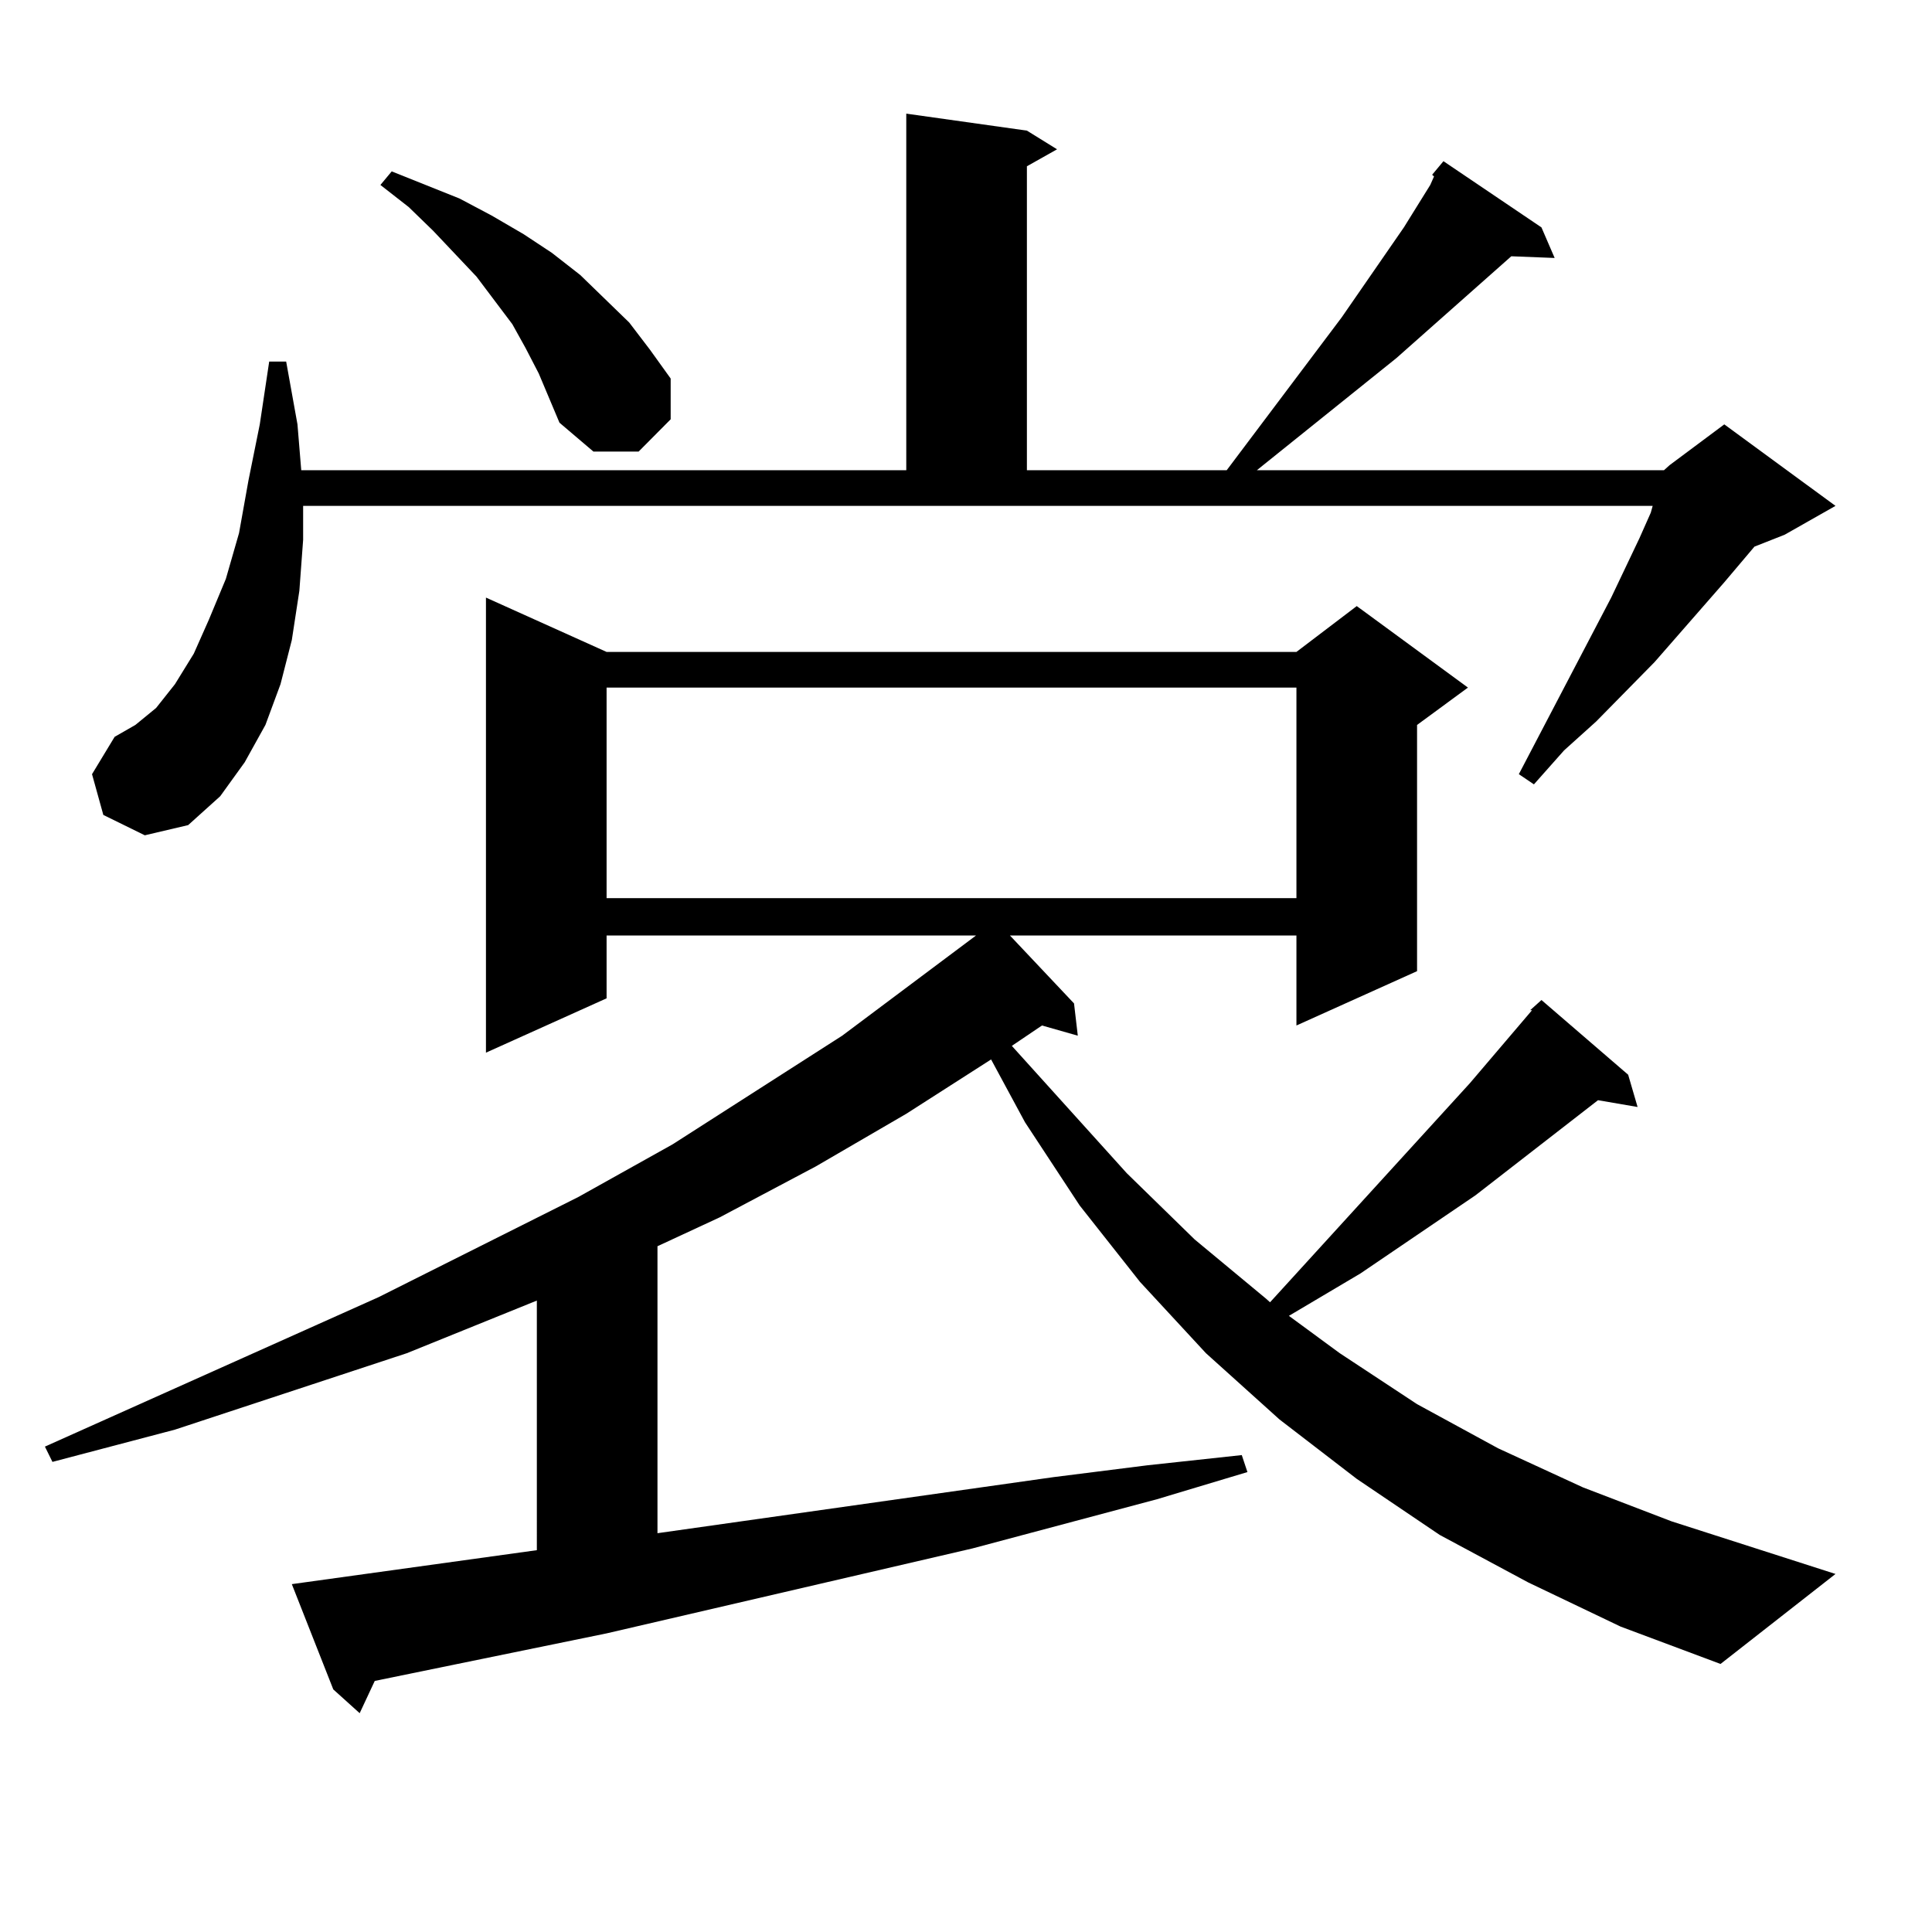
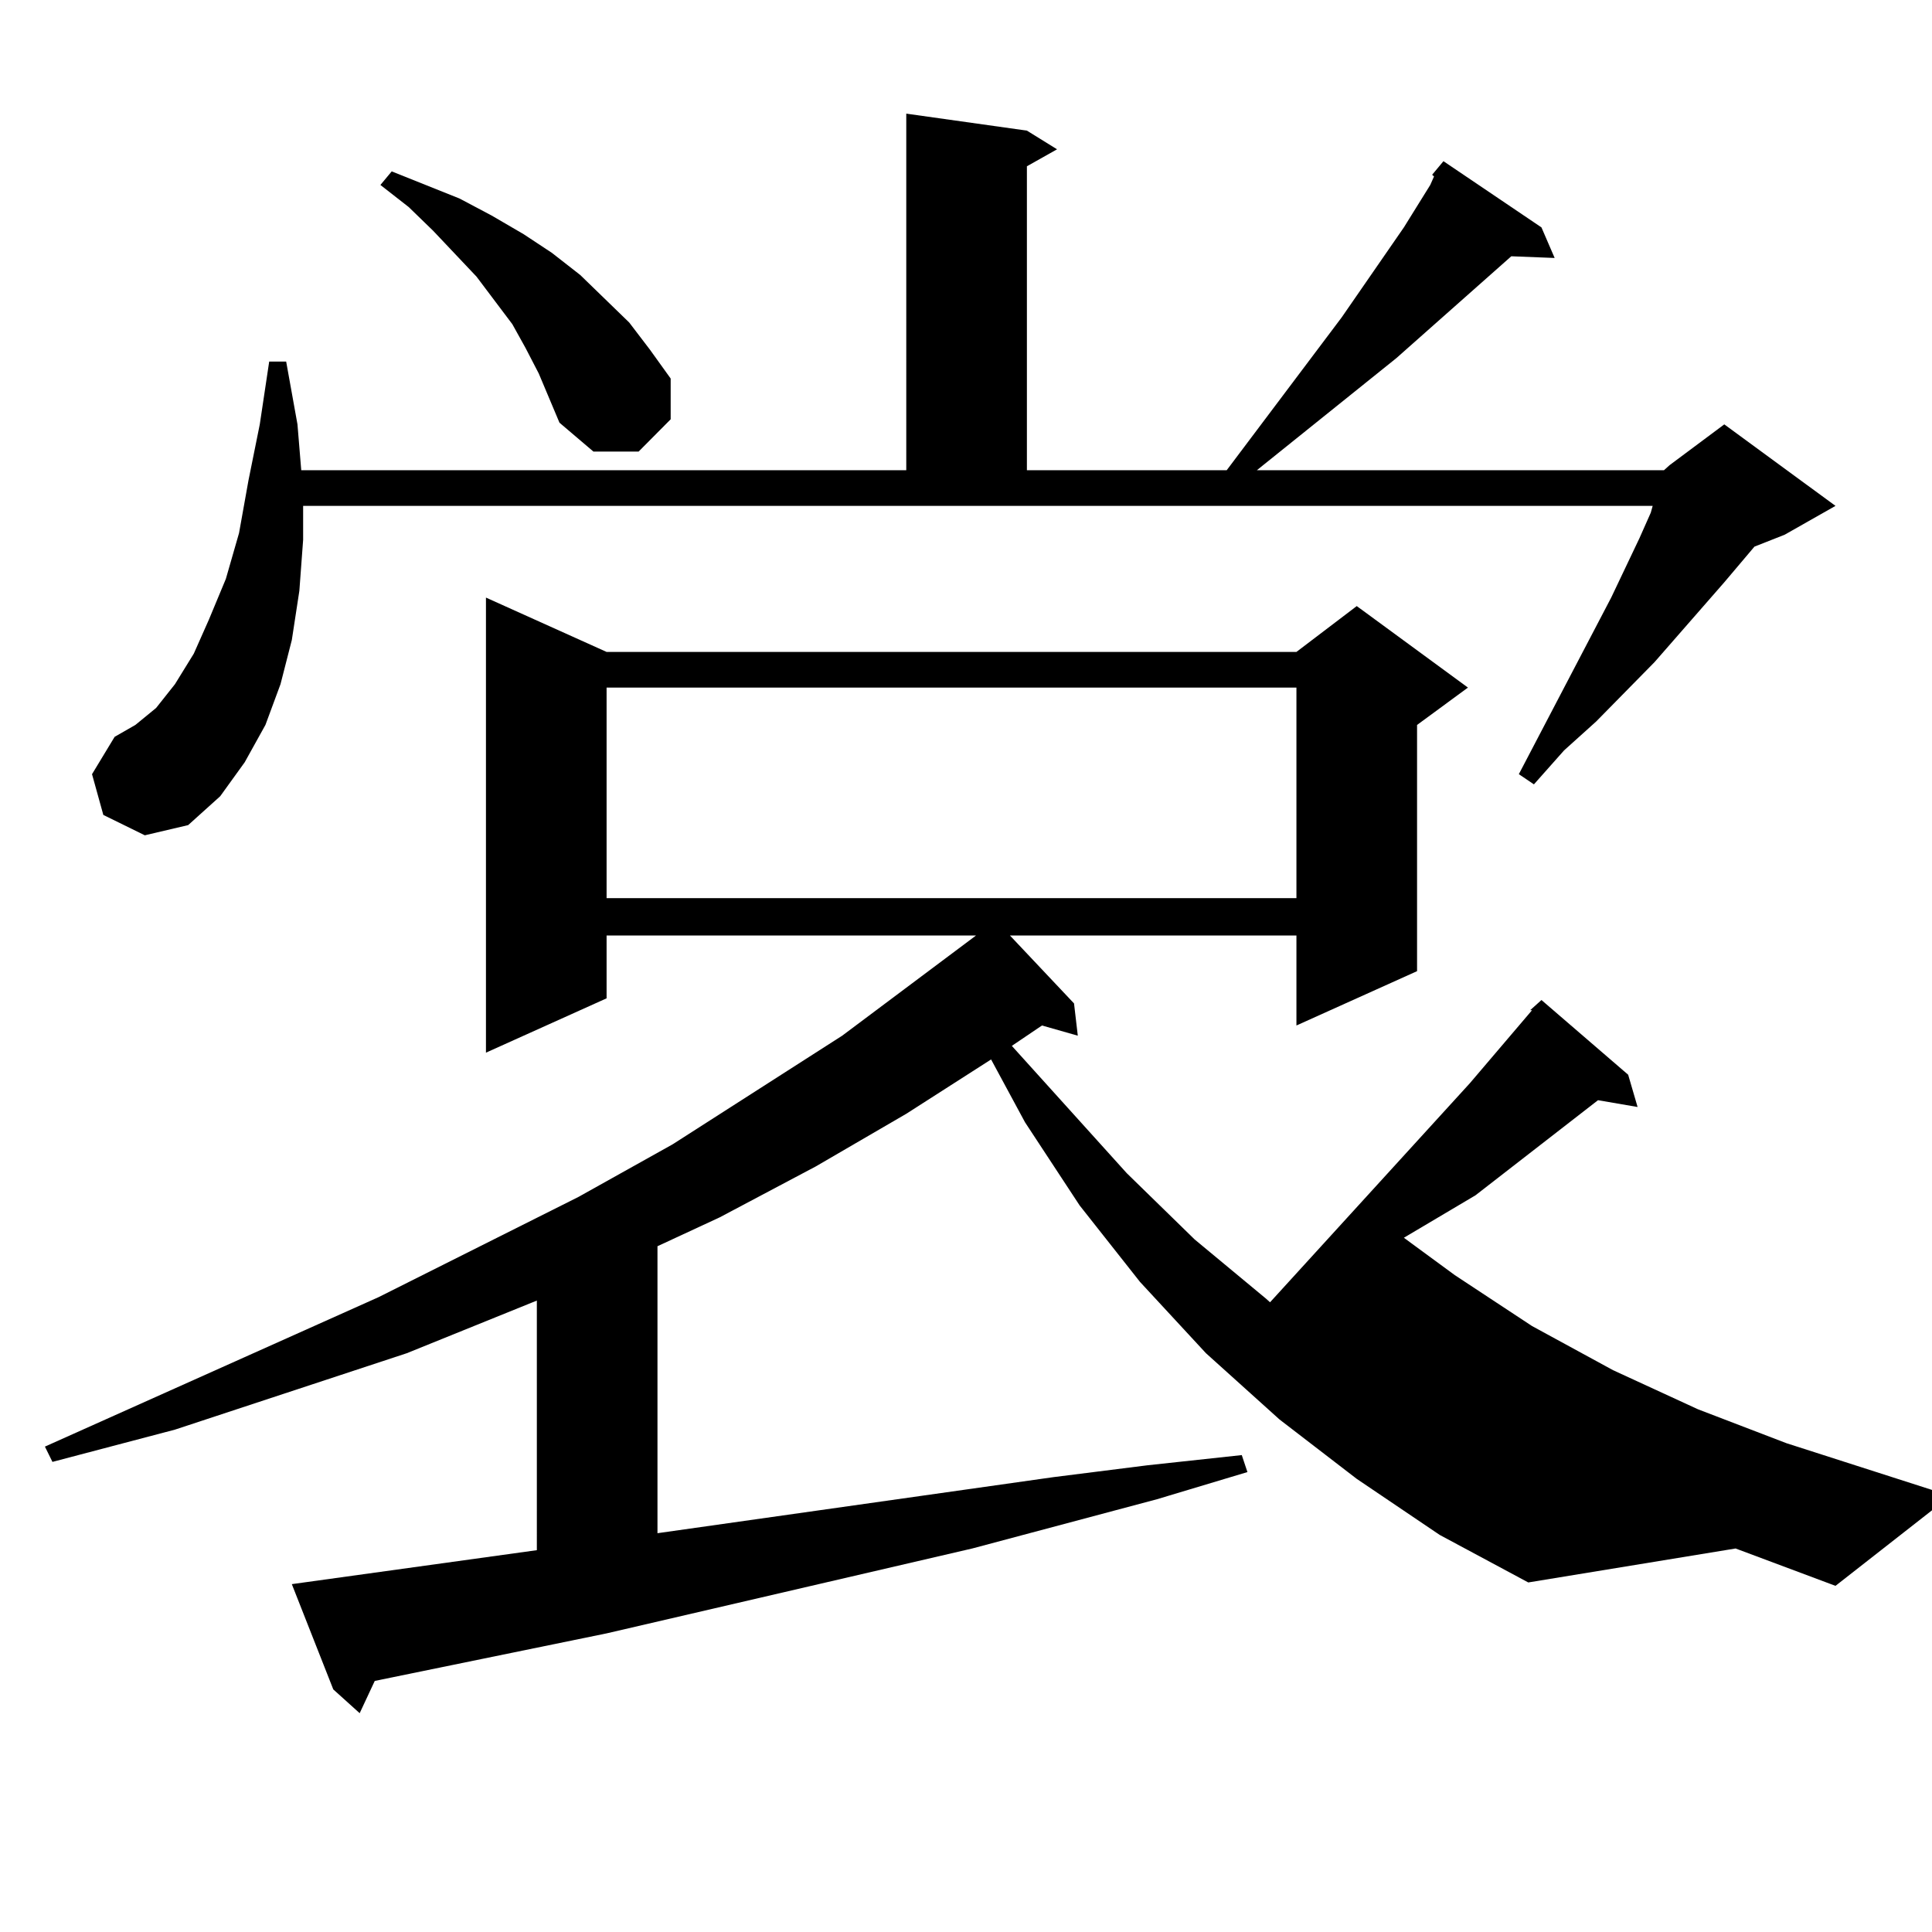
<svg xmlns="http://www.w3.org/2000/svg" version="1.1" id="图层_1" x="0px" y="0px" width="1000px" height="1000px" viewBox="0 0 1000 1000" enable-background="new 0 0 1000 1000" xml:space="preserve">
-   <path d="M791.029,819.074l-45.853-24.609l-42.926-29.004l-39.999-30.762l-38.048-34.277l-34.146-36.914l-31.219-39.551  l-28.292-43.066l-17.561-32.52l-43.901,28.125l-46.828,27.246l-49.755,26.367l-32.194,14.941v148.535l204.873-29.004l48.779-6.152  l48.779-5.273l2.927,8.789l-46.828,14.063l-95.607,25.488l-189.264,43.945l-119.997,24.609l-7.805,16.699l-13.658-12.305  l-21.463-54.492l126.826-17.578V673.176l-67.315,27.246L90.559,739.973l-63.413,16.699l-3.902-7.91l172.679-77.344l103.412-51.855  l48.779-27.246l87.803-56.25l69.267-51.855H313.968v32.52l-62.438,28.125V309.309l62.438,28.125h357.064l31.219-23.73l57.56,42.188  l-26.341,19.336v127.441l-62.438,28.125v-46.582H522.743l33.17,35.156l1.951,16.699l-18.536-5.273l-15.609,10.547l59.511,65.918  l35.121,34.277l37.072,30.762l1.951,1.758l103.412-113.379l32.194-37.793h-0.976l5.854-5.273l44.877,38.672l4.878,16.699  l-20.487-3.516l-63.413,49.219l-59.511,40.43l-37.072,21.973l26.341,19.336l39.999,26.367l41.95,22.852l43.901,20.215l45.853,17.578  l84.876,27.246l-59.511,46.582l-51.706-19.336L791.029,819.074z M53.486,421.809l-5.854-21.094l11.707-19.336l10.731-6.152  l10.731-8.789l9.756-12.305l9.756-15.82l7.805-17.578l8.78-21.094l6.829-23.73l4.878-27.246l5.854-29.004l4.878-32.52h8.78  l5.854,32.52l1.951,23.73h313.163V58.82l62.438,8.789l15.609,9.668l-15.609,8.789v157.324h103.412l59.511-79.102l32.194-46.582  l13.658-21.973l1.951-4.395l-0.976-0.879l5.854-7.031l50.73,34.277l6.829,15.82l-22.438-0.879l-59.511,52.734l-72.193,58.008  h210.727l2.927-2.637l28.292-21.094l57.56,42.188l-26.341,14.941l-15.609,6.152l-15.609,18.457l-36.097,41.309l-30.243,30.762  l-16.585,14.941l-15.609,17.578l-7.805-5.273l47.804-91.406l14.634-30.762l5.854-13.184l0.976-3.516h-698.52v17.578l-1.951,26.367  l-3.902,25.488l-5.854,22.852l-7.805,21.094l-10.731,19.336l-12.683,17.578l-16.585,14.941l-22.438,5.273L53.486,421.809z   M272.018,180.109l-6.829-12.305l-18.536-24.609l-22.438-23.73l-12.683-12.305l-14.634-11.426l5.854-7.031l35.121,14.063  l16.585,8.789l16.585,9.668l14.634,9.668l14.634,11.426l12.683,12.305l12.683,12.305l10.731,14.063l10.731,14.941v21.094  l-16.585,16.699h-23.414l-17.561-14.941l-10.731-25.488L272.018,180.109z M313.968,355.891v108.984h357.064V355.891H313.968z" />
+   <path d="M791.029,819.074l-45.853-24.609l-42.926-29.004l-39.999-30.762l-38.048-34.277l-34.146-36.914l-31.219-39.551  l-28.292-43.066l-17.561-32.52l-43.901,28.125l-46.828,27.246l-49.755,26.367l-32.194,14.941v148.535l204.873-29.004l48.779-6.152  l48.779-5.273l2.927,8.789l-46.828,14.063l-95.607,25.488l-189.264,43.945l-119.997,24.609l-7.805,16.699l-13.658-12.305  l-21.463-54.492l126.826-17.578V673.176l-67.315,27.246L90.559,739.973l-63.413,16.699l-3.902-7.91l172.679-77.344l103.412-51.855  l48.779-27.246l87.803-56.25l69.267-51.855H313.968v32.52l-62.438,28.125V309.309l62.438,28.125h357.064l31.219-23.73l57.56,42.188  l-26.341,19.336v127.441l-62.438,28.125v-46.582H522.743l33.17,35.156l1.951,16.699l-18.536-5.273l-15.609,10.547l59.511,65.918  l35.121,34.277l37.072,30.762l1.951,1.758l103.412-113.379l32.194-37.793h-0.976l5.854-5.273l44.877,38.672l4.878,16.699  l-20.487-3.516l-63.413,49.219l-37.072,21.973l26.341,19.336l39.999,26.367l41.95,22.852l43.901,20.215l45.853,17.578  l84.876,27.246l-59.511,46.582l-51.706-19.336L791.029,819.074z M53.486,421.809l-5.854-21.094l11.707-19.336l10.731-6.152  l10.731-8.789l9.756-12.305l9.756-15.82l7.805-17.578l8.78-21.094l6.829-23.73l4.878-27.246l5.854-29.004l4.878-32.52h8.78  l5.854,32.52l1.951,23.73h313.163V58.82l62.438,8.789l15.609,9.668l-15.609,8.789v157.324h103.412l59.511-79.102l32.194-46.582  l13.658-21.973l1.951-4.395l-0.976-0.879l5.854-7.031l50.73,34.277l6.829,15.82l-22.438-0.879l-59.511,52.734l-72.193,58.008  h210.727l2.927-2.637l28.292-21.094l57.56,42.188l-26.341,14.941l-15.609,6.152l-15.609,18.457l-36.097,41.309l-30.243,30.762  l-16.585,14.941l-15.609,17.578l-7.805-5.273l47.804-91.406l14.634-30.762l5.854-13.184l0.976-3.516h-698.52v17.578l-1.951,26.367  l-3.902,25.488l-5.854,22.852l-7.805,21.094l-10.731,19.336l-12.683,17.578l-16.585,14.941l-22.438,5.273L53.486,421.809z   M272.018,180.109l-6.829-12.305l-18.536-24.609l-22.438-23.73l-12.683-12.305l-14.634-11.426l5.854-7.031l35.121,14.063  l16.585,8.789l16.585,9.668l14.634,9.668l14.634,11.426l12.683,12.305l12.683,12.305l10.731,14.063l10.731,14.941v21.094  l-16.585,16.699h-23.414l-17.561-14.941l-10.731-25.488L272.018,180.109z M313.968,355.891v108.984h357.064V355.891H313.968z" />
</svg>